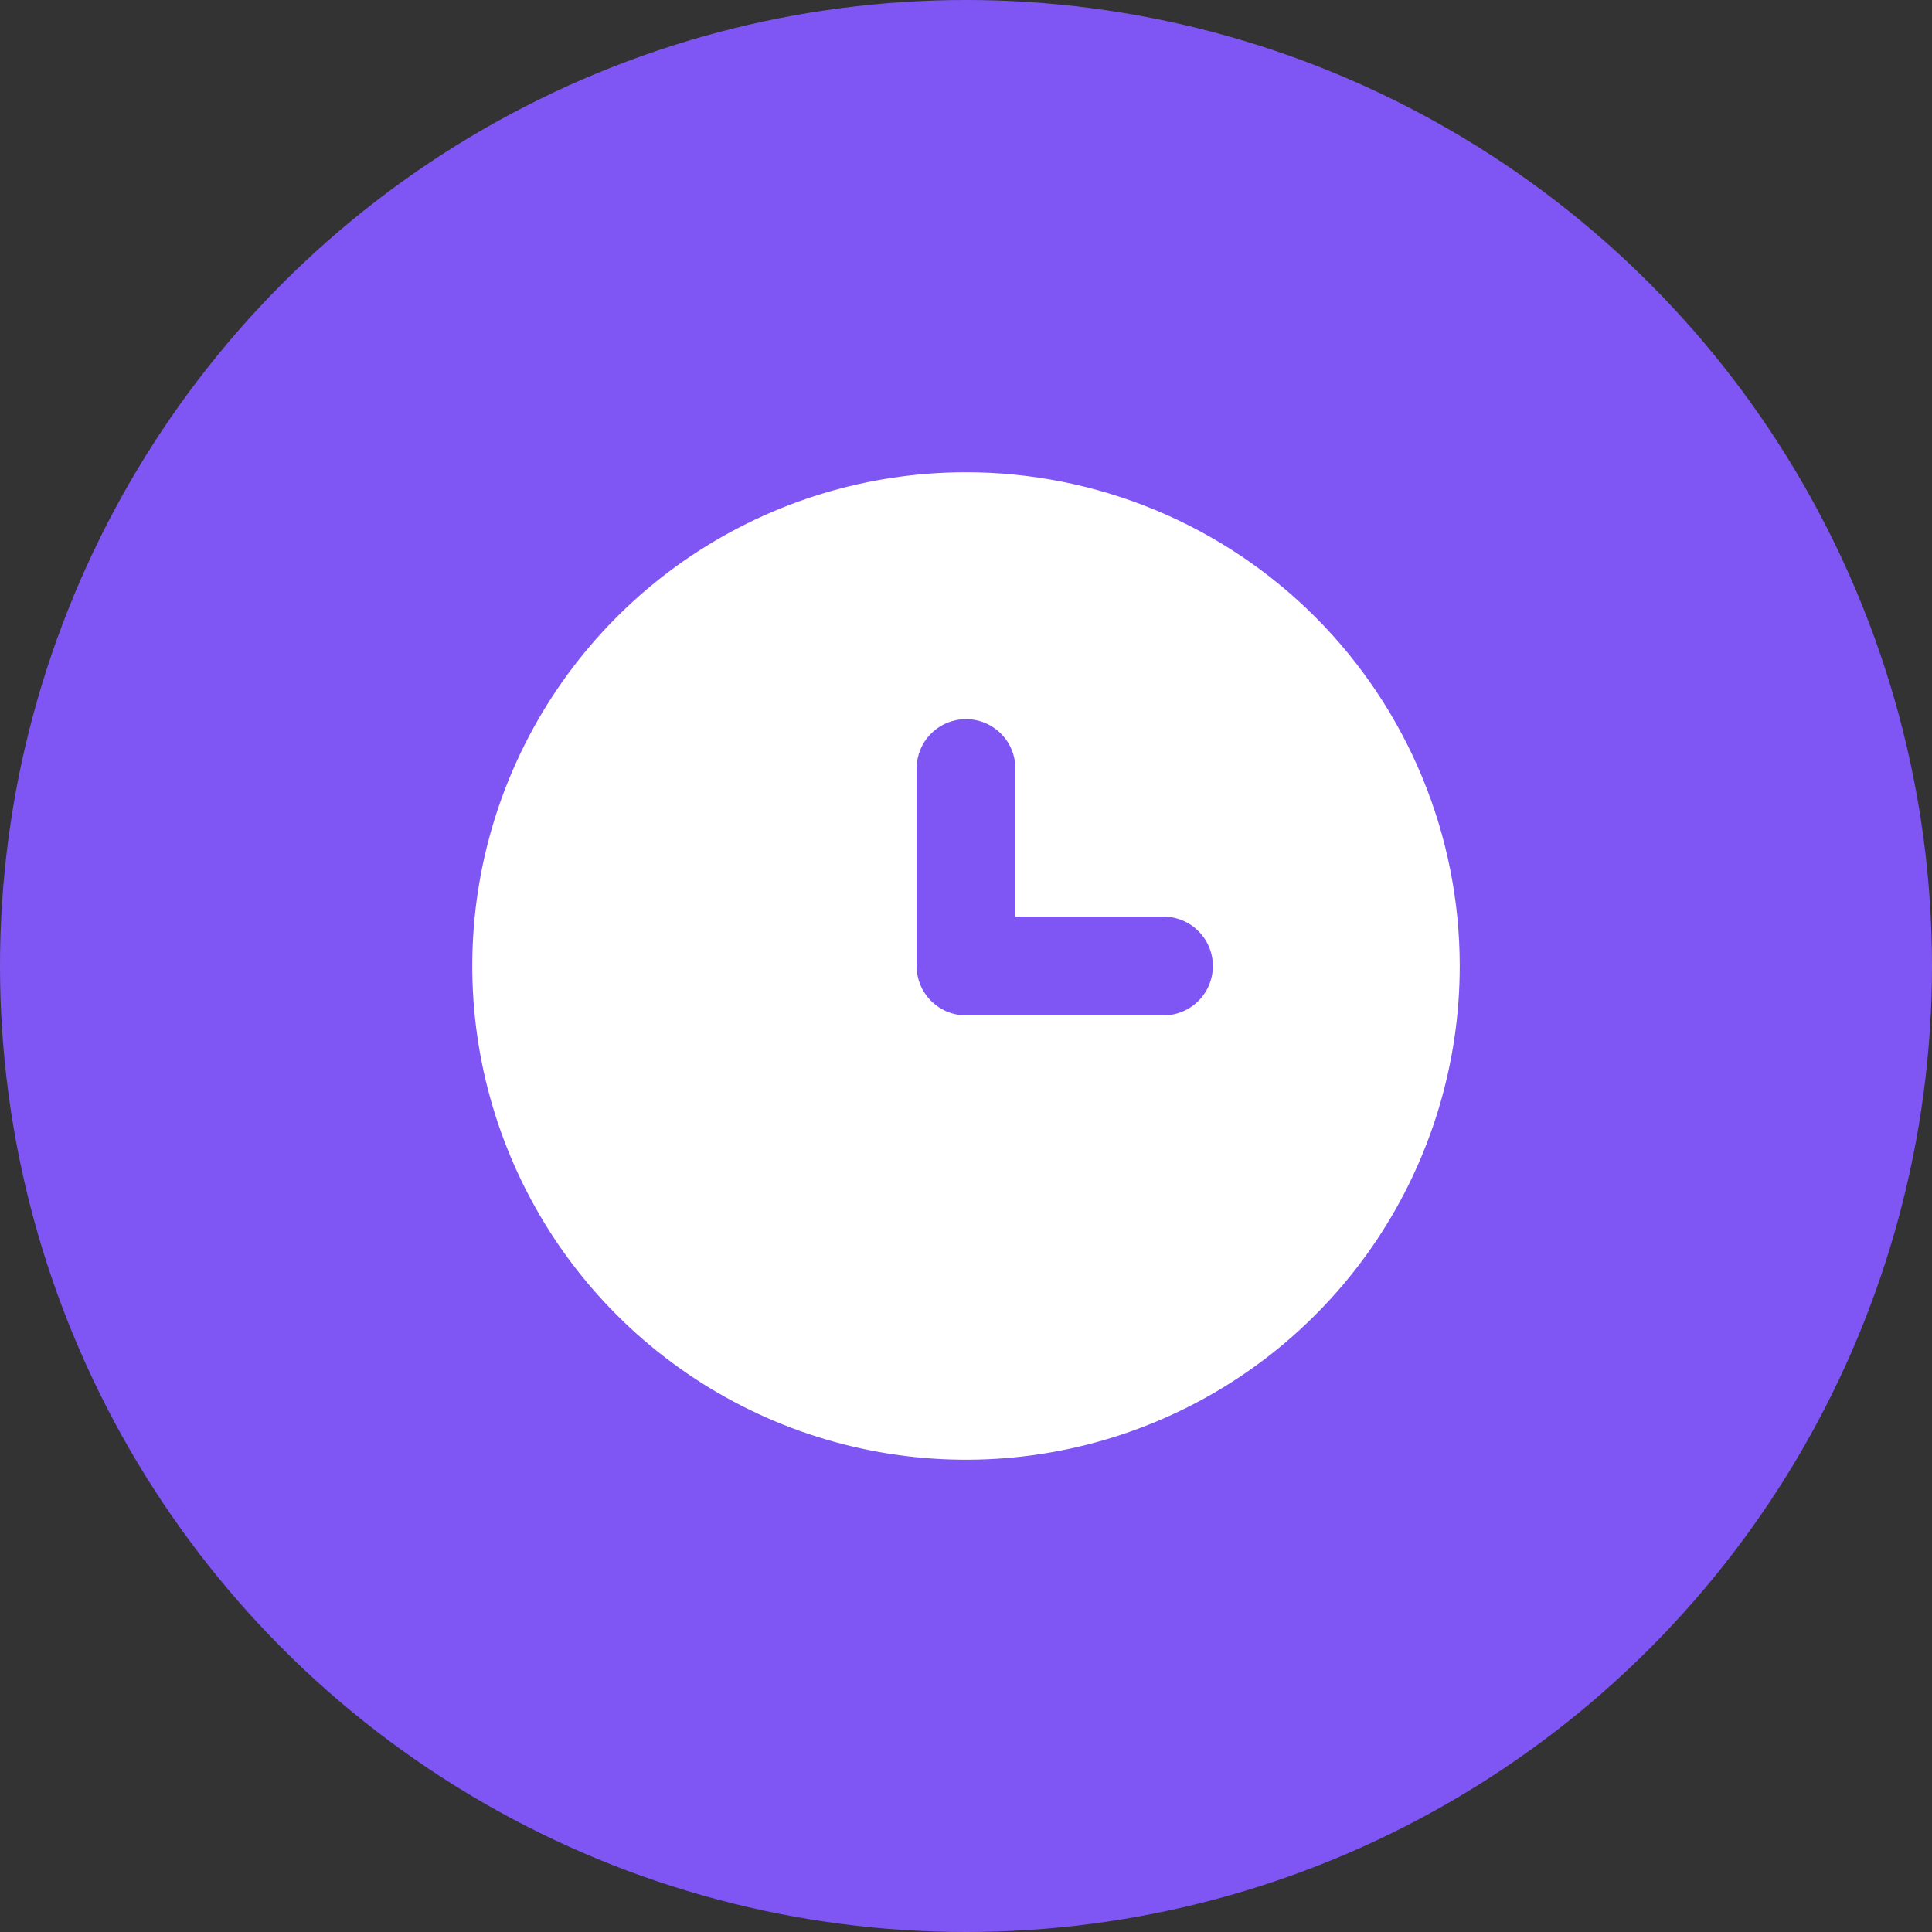
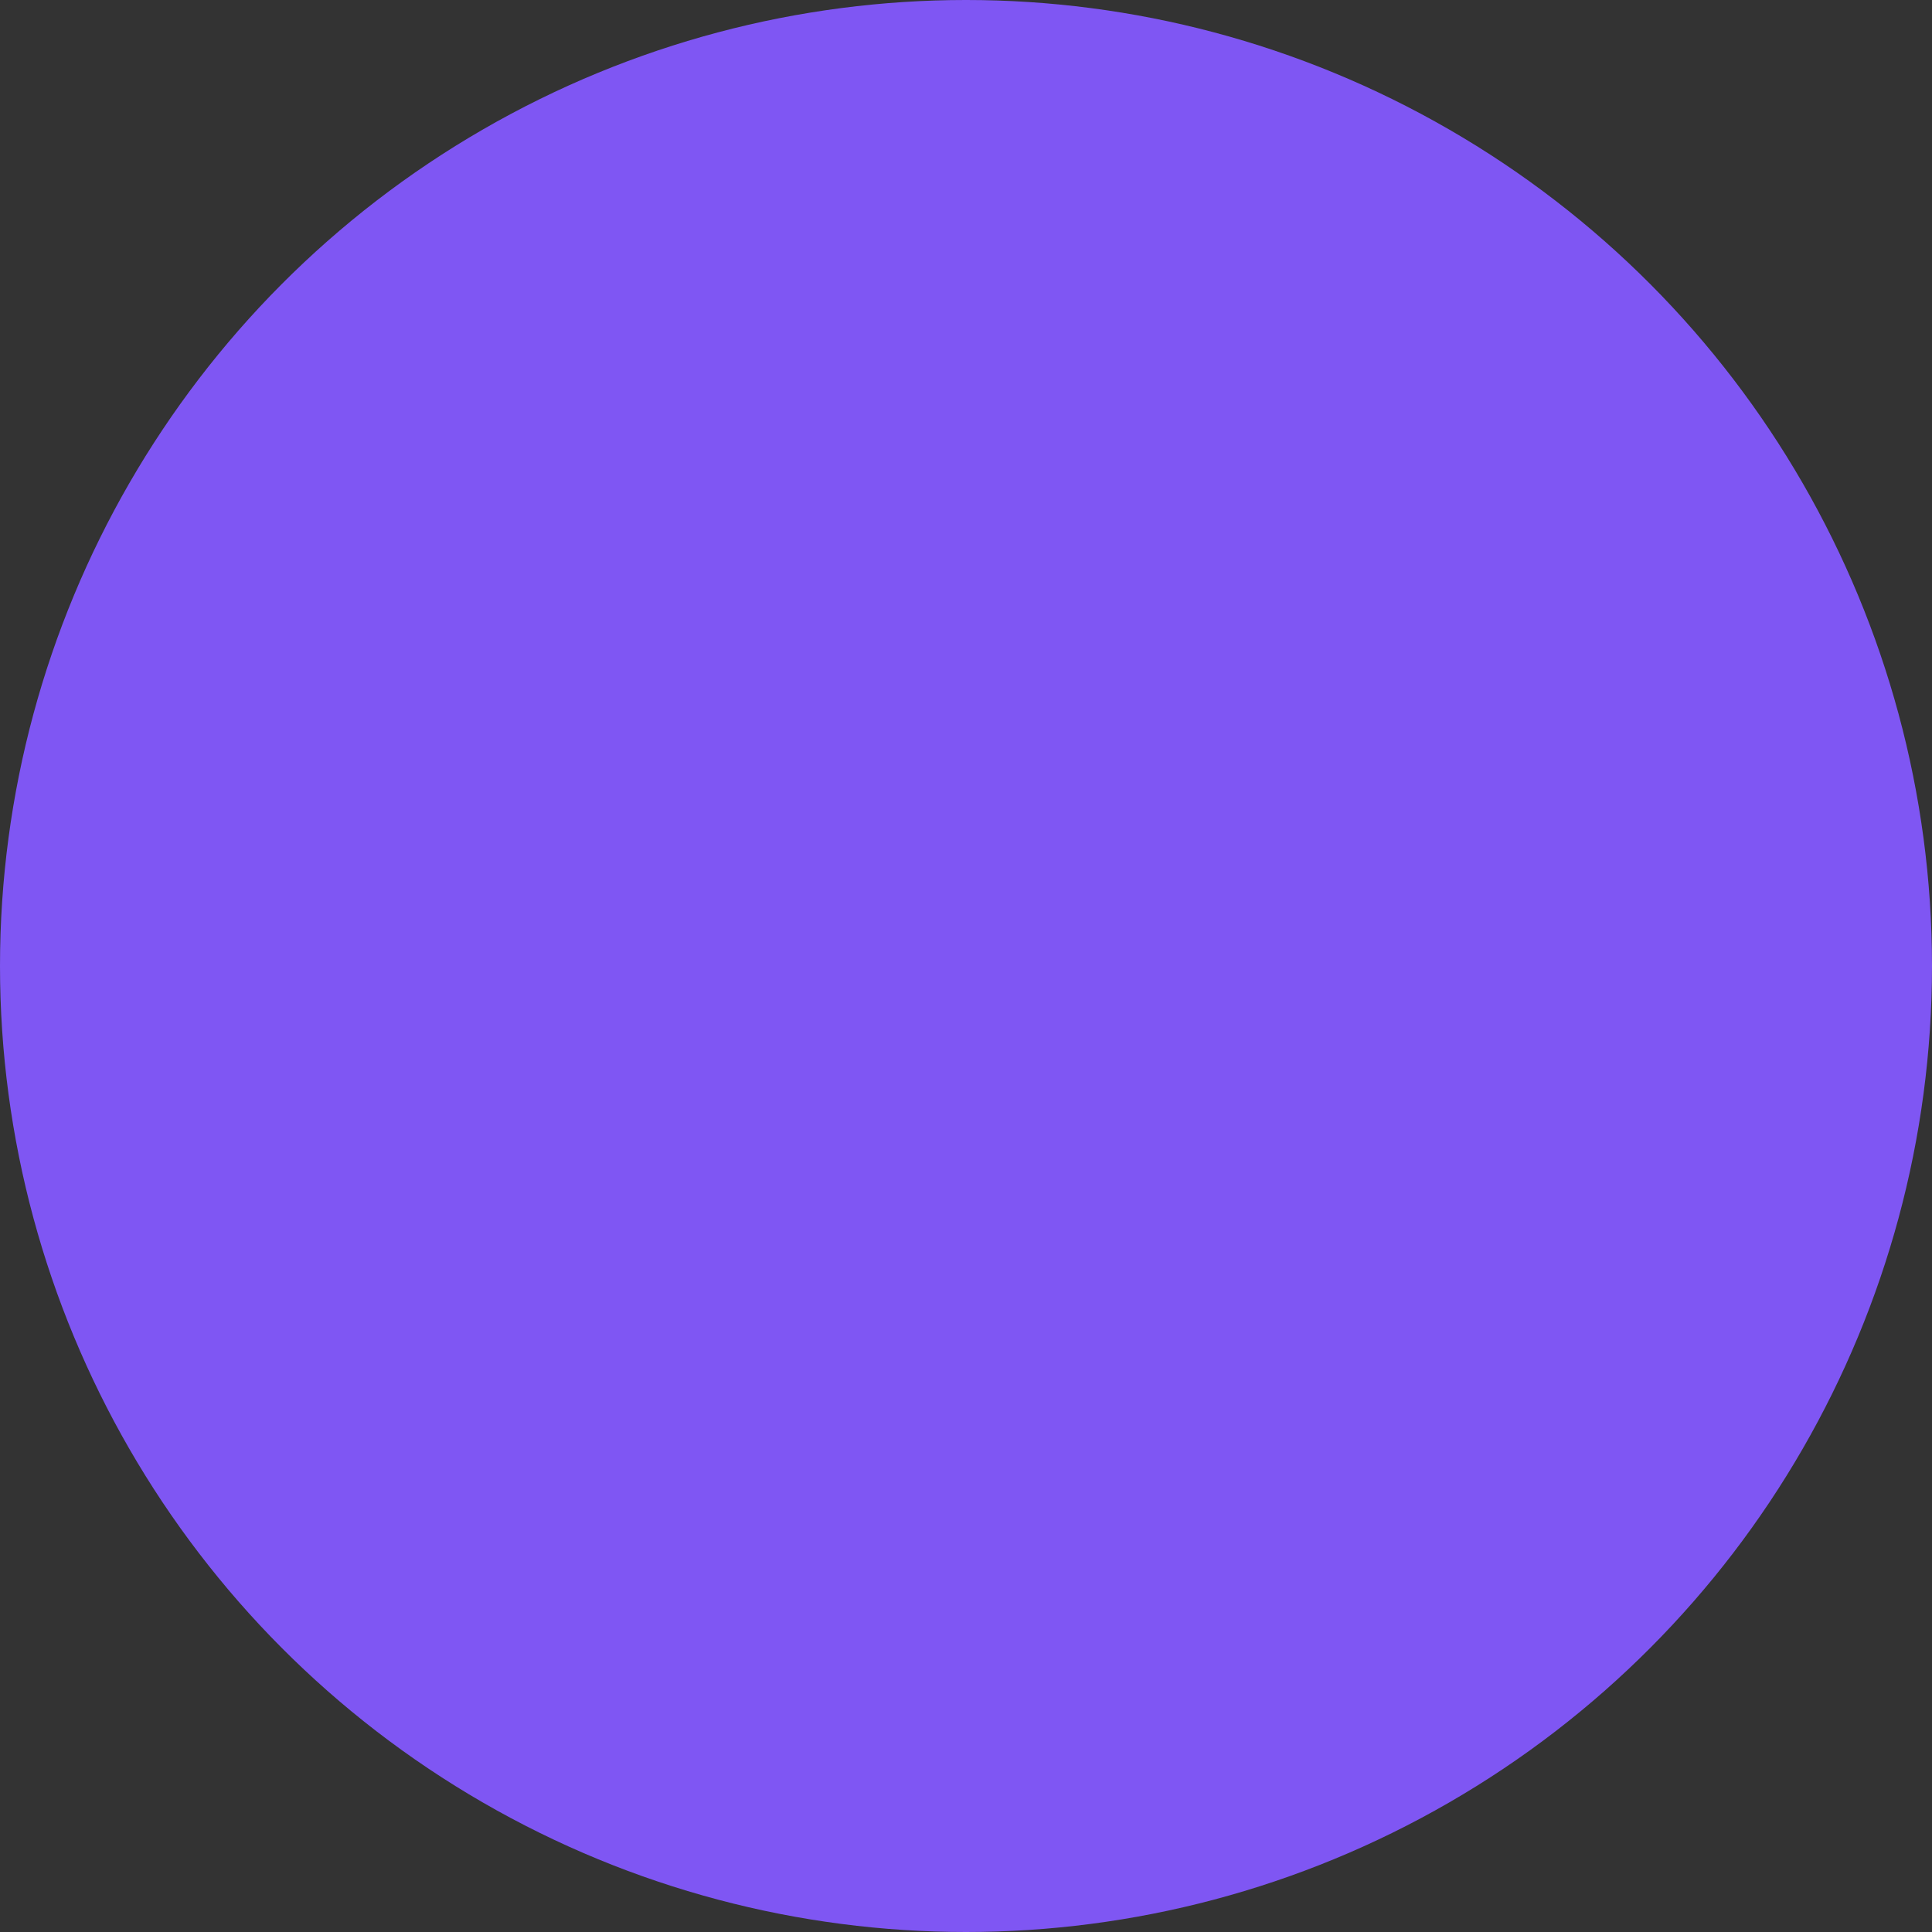
<svg xmlns="http://www.w3.org/2000/svg" width="90" height="90" viewBox="0 0 90 90" fill="none">
  <rect x="0" y="0" width="90" height="90" fill="#333333" stroke="none" />
  <circle cx="45" cy="45" r="45" fill="#7F56F3" />
-   <path d="M45 22C40.451 22 36.004 23.349 32.222 25.876C28.44 28.404 25.492 31.996 23.751 36.198C22.01 40.401 21.555 45.026 22.442 49.487C23.329 53.949 25.52 58.047 28.737 61.263C31.953 64.48 36.051 66.671 40.513 67.558C44.974 68.445 49.599 67.99 53.802 66.249C58.004 64.508 61.596 61.56 64.124 57.778C66.651 53.996 68 49.549 68 45C68 41.98 67.405 38.989 66.249 36.198C65.093 33.408 63.399 30.872 61.264 28.736C59.128 26.601 56.592 24.907 53.802 23.751C51.011 22.595 48.02 22 45 22ZM54.2 47.3H45C44.39 47.3 43.805 47.058 43.374 46.626C42.942 46.195 42.7 45.61 42.7 45V35.8C42.7 35.19 42.942 34.605 43.374 34.174C43.805 33.742 44.39 33.5 45 33.5C45.61 33.5 46.195 33.742 46.626 34.174C47.058 34.605 47.3 35.19 47.3 35.8V42.7H54.2C54.81 42.7 55.395 42.942 55.826 43.374C56.258 43.805 56.5 44.39 56.5 45C56.5 45.61 56.258 46.195 55.826 46.626C55.395 47.058 54.81 47.3 54.2 47.3Z" fill="white" />
</svg>